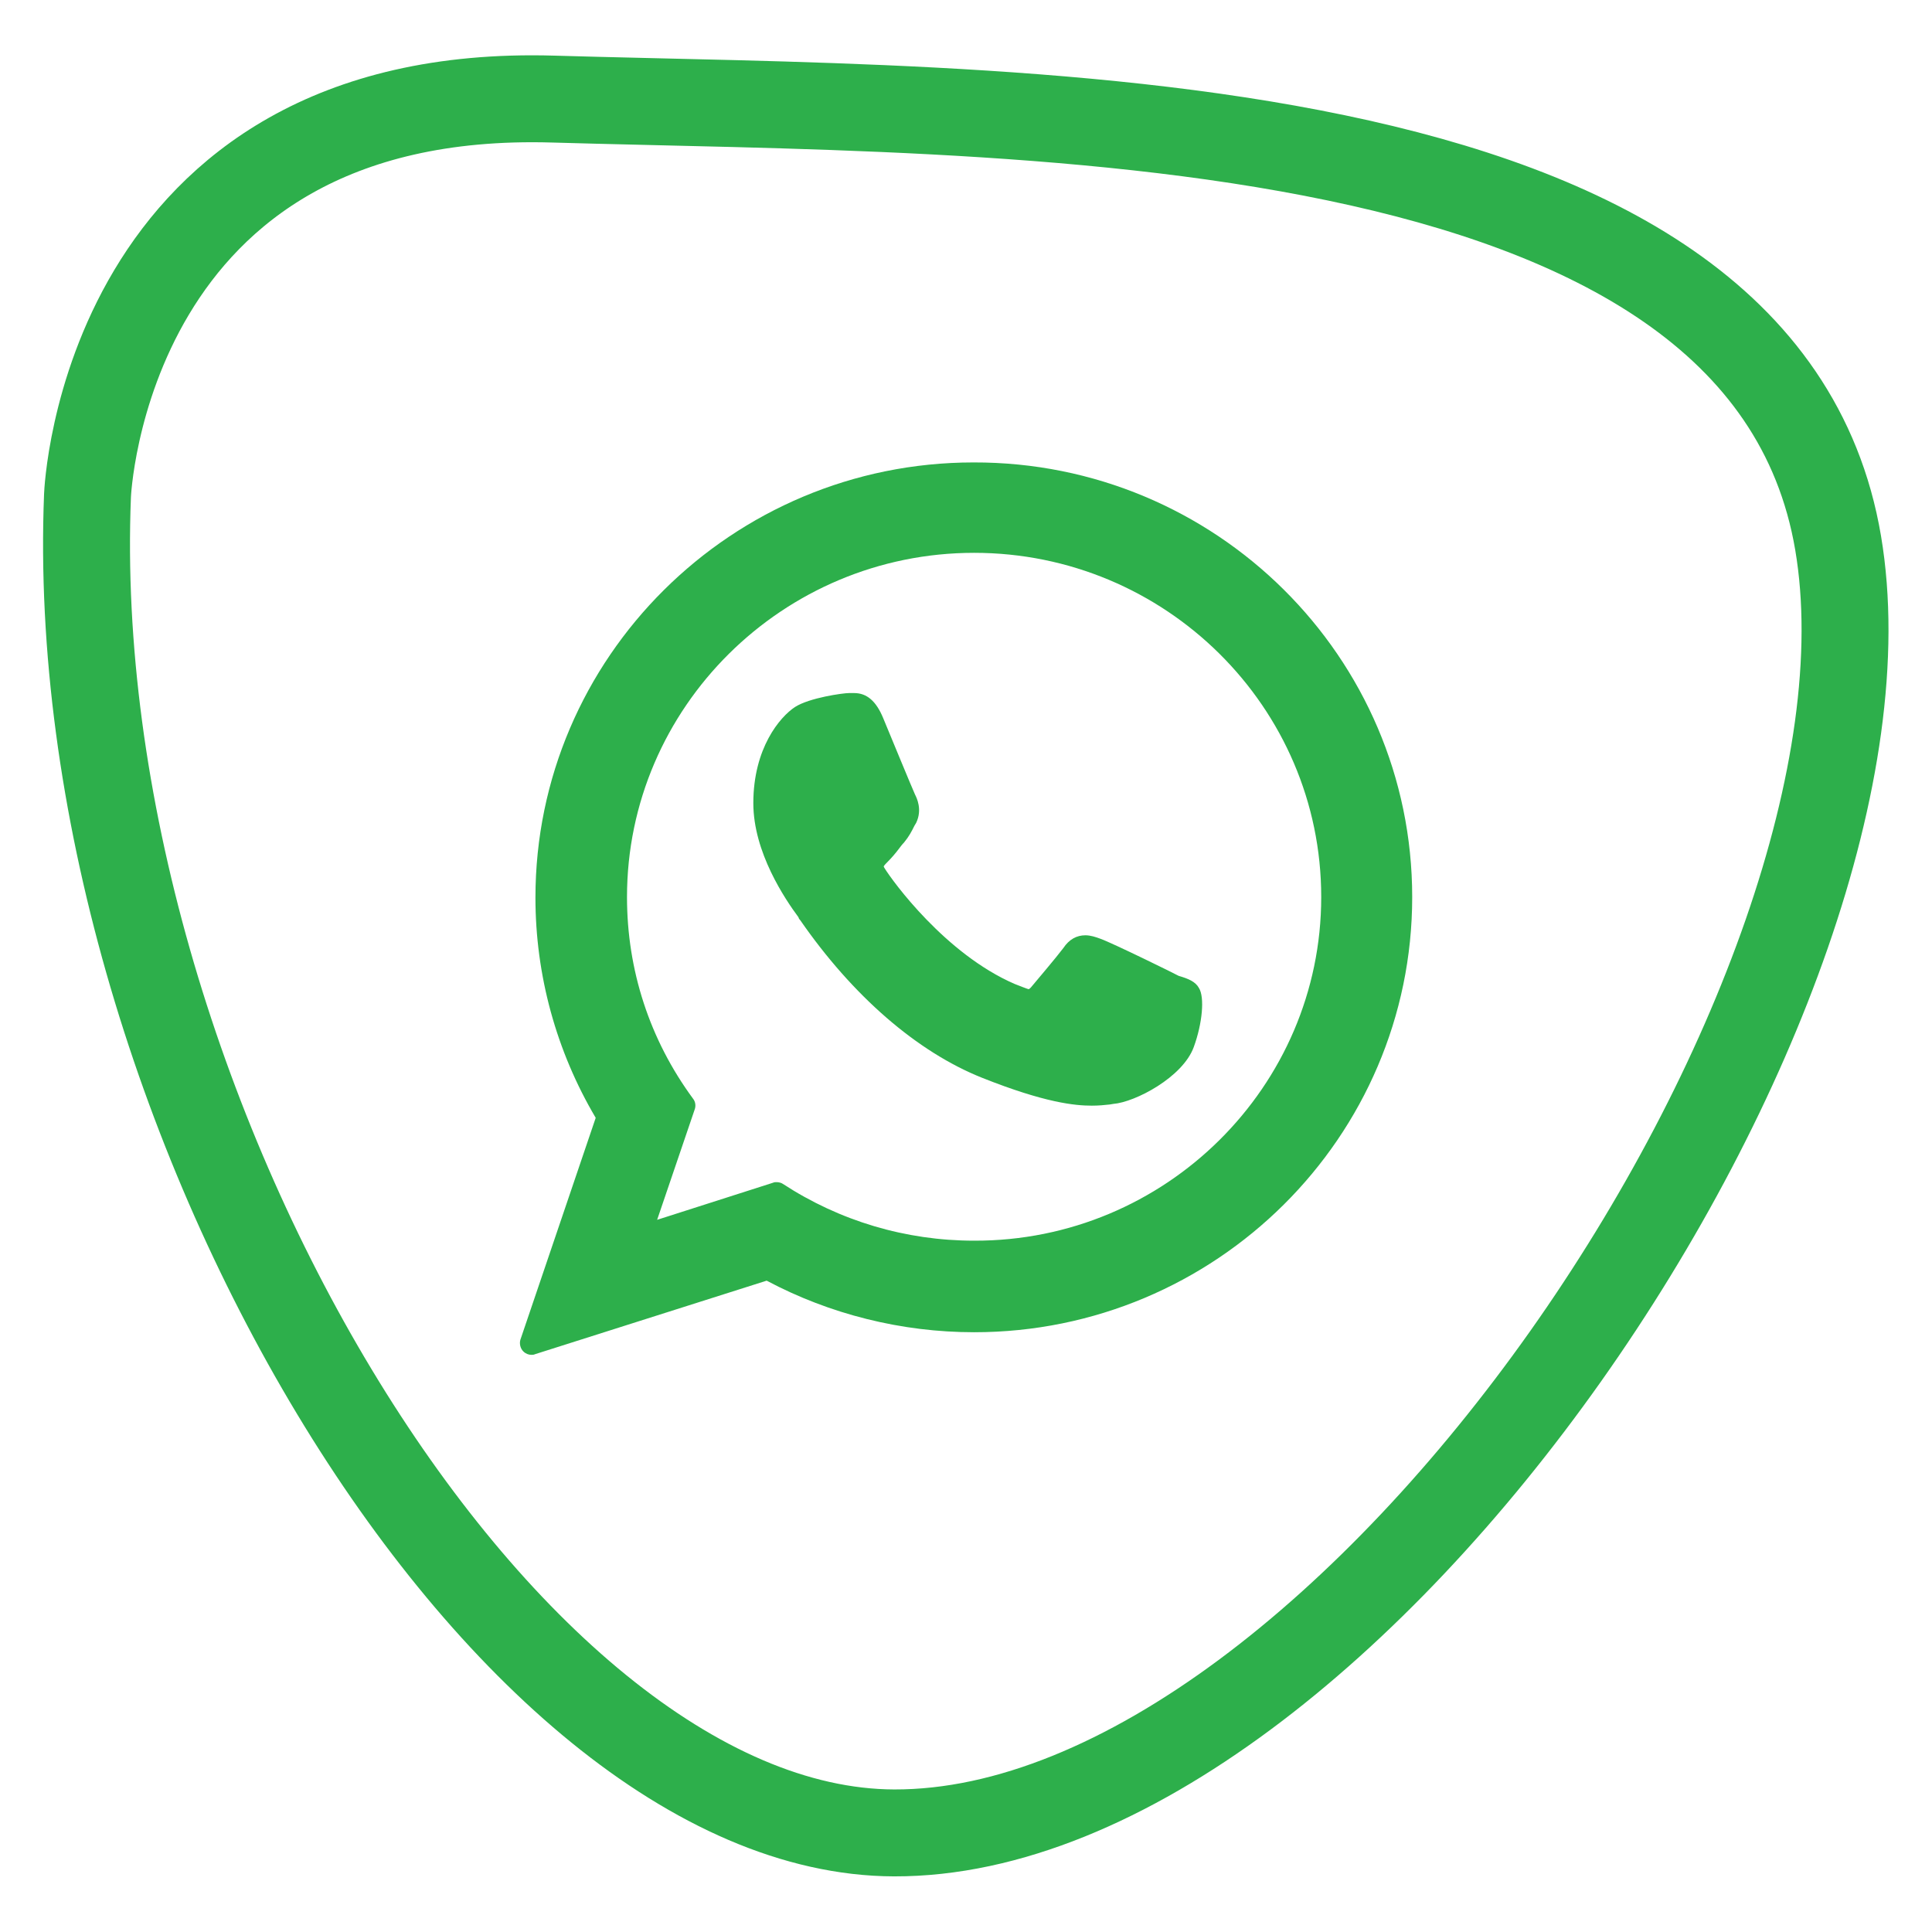
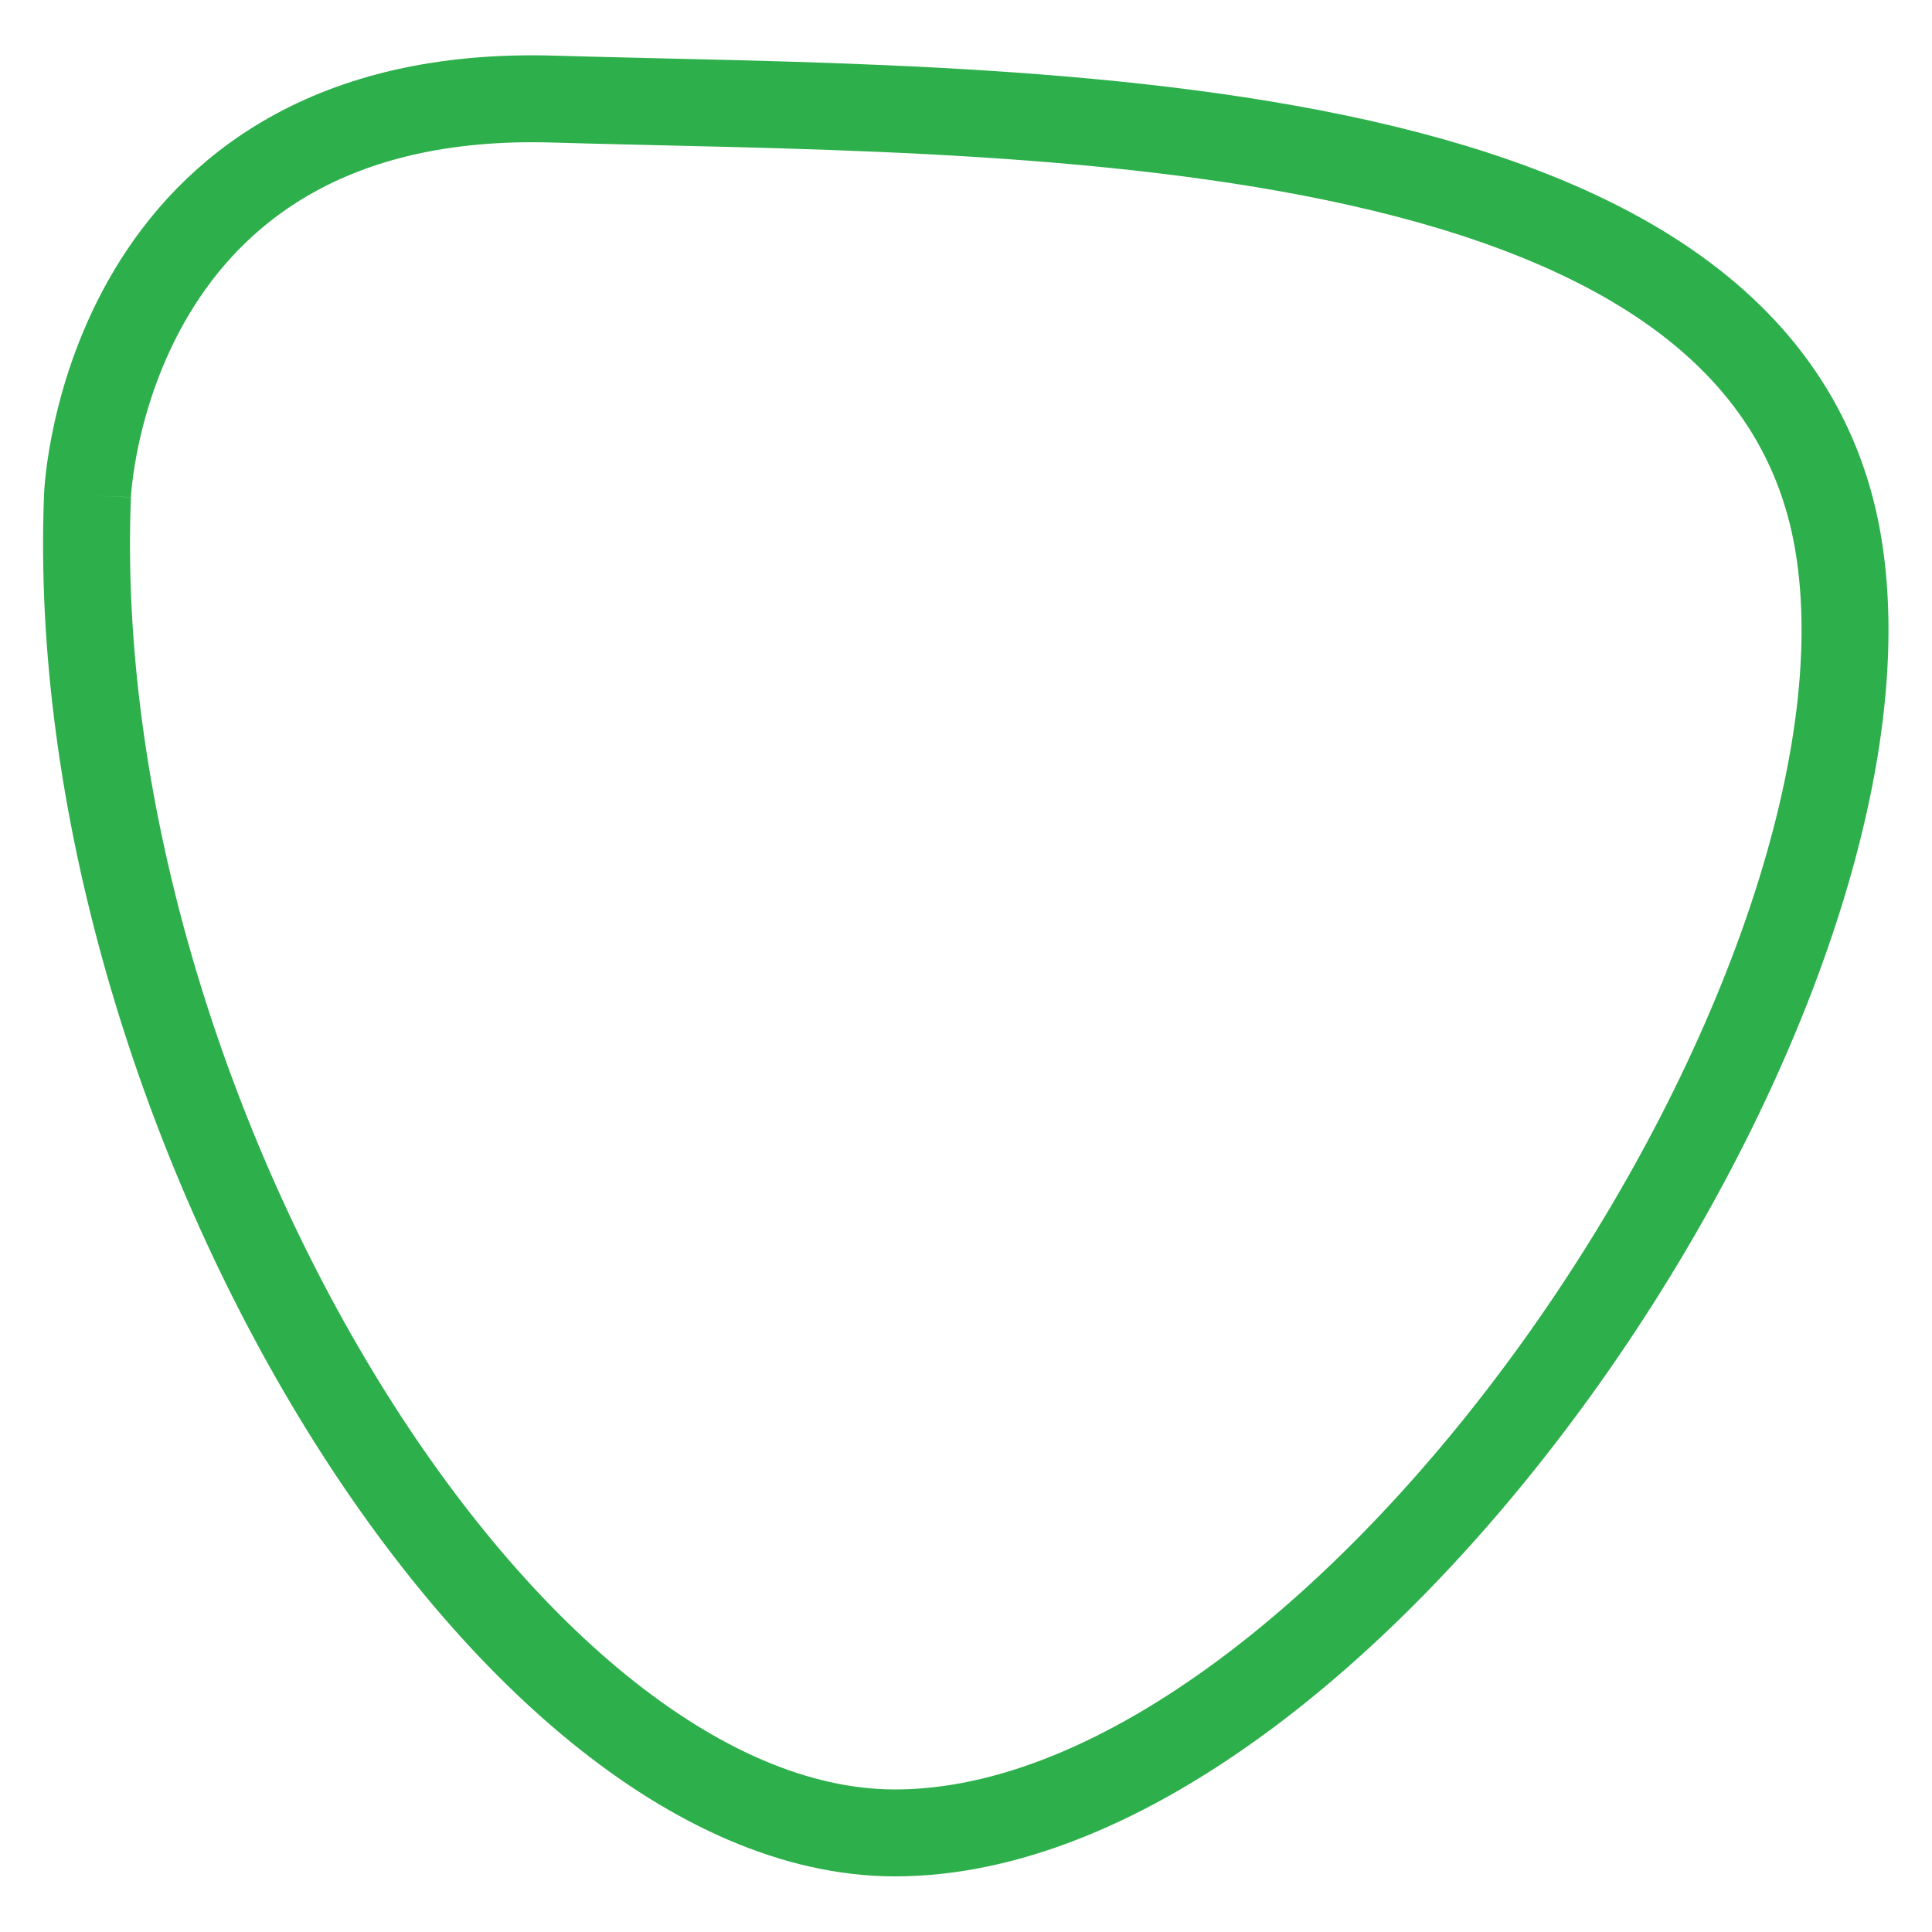
<svg xmlns="http://www.w3.org/2000/svg" version="1.1" id="Layer_1" x="0px" y="0px" viewBox="0 0 333.4 333.4" style="enable-background:new 0 0 333.4 333.4;" xml:space="preserve">
  <style type="text/css">
	.st0{fill:none;stroke:#486EB4;stroke-width:15;stroke-miterlimit:10;}
	.st1{fill:none;stroke:#B54185;stroke-width:15;stroke-miterlimit:10;}
	.st2{fill:none;stroke:#1AAFDE;stroke-width:15;stroke-miterlimit:10;}
	.st3{fill:none;stroke:#157CBA;stroke-width:15;stroke-miterlimit:10;}
	.st4{fill:none;stroke:#2DAF4B;stroke-width:15;stroke-miterlimit:10;}
	.st5{fill:none;stroke:#EF4D44;stroke-width:15;stroke-miterlimit:10;}
	.st6{fill:none;stroke:#EB4943;stroke-width:15;stroke-miterlimit:10;}
	.st7{fill:none;stroke:#20B6E9;stroke-width:15;stroke-miterlimit:10;}
	.st8{fill:none;stroke:#F4E028;stroke-width:15;stroke-miterlimit:10;}
	.st9{fill:none;stroke:#33445A;stroke-width:15;stroke-miterlimit:10;}
	.st10{fill:none;stroke:#2790CF;stroke-width:15;stroke-miterlimit:10;}
	.st11{fill:none;stroke:#39AAE0;stroke-width:15;stroke-miterlimit:10;}
	.st12{fill:#FFFFFF;}
	.st13{fill:#486EB4;}
	.st14{fill:#B54185;}
	.st15{fill:#2DAF4B;}
	.st16{fill:#EB4943;}
	.st17{fill:#157CBA;}
	.st18{fill:#1AAFDE;}
	.st19{fill:#EF4D44;}
	.st20{fill:#33445A;}
	.st21{fill:#20B6E9;}
	.st22{fill:#F4E028;}
	.st23{fill:#2790CF;}
	.st24{fill:#39AAE0;}
	.st25{fill:none;stroke:url(#SVGID_1_);stroke-width:15;stroke-miterlimit:10;}
	.st26{fill:none;stroke:url(#SVGID_2_);stroke-width:15;stroke-miterlimit:10;}
	.st27{fill:none;stroke:url(#SVGID_3_);stroke-width:15;stroke-miterlimit:10;}
	.st28{fill:none;stroke:url(#SVGID_4_);stroke-width:15;stroke-miterlimit:10;}
	.st29{fill:none;stroke:url(#SVGID_5_);stroke-width:15;stroke-miterlimit:10;}
	.st30{fill:none;stroke:url(#SVGID_6_);stroke-width:15;stroke-miterlimit:10;}
	.st31{fill:none;stroke:url(#SVGID_7_);stroke-width:15;stroke-miterlimit:10;}
	.st32{fill:none;stroke:url(#SVGID_8_);stroke-width:15;stroke-miterlimit:10;}
	.st33{fill:none;stroke:url(#SVGID_9_);stroke-width:15;stroke-miterlimit:10;}
	.st34{fill:none;stroke:url(#SVGID_10_);stroke-width:15;stroke-miterlimit:10;}
	.st35{fill:none;stroke:url(#SVGID_11_);stroke-width:15;stroke-miterlimit:10;}
	.st36{fill:none;stroke:url(#SVGID_12_);stroke-width:15;stroke-miterlimit:10;}
	.st37{fill:url(#SVGID_13_);}
	.st38{fill:url(#SVGID_14_);}
	.st39{fill:url(#XMLID_14_);}
	.st40{fill:url(#SVGID_15_);}
	.st41{fill:url(#SVGID_16_);}
	.st42{fill:url(#SVGID_17_);}
	.st43{fill:url(#SVGID_18_);}
	.st44{fill:url(#SVGID_19_);}
	.st45{fill:url(#SVGID_20_);}
	.st46{fill:url(#SVGID_21_);}
	.st47{fill:url(#SVGID_22_);}
	.st48{fill:url(#SVGID_23_);}
	.st49{fill:url(#SVGID_24_);}
	.st50{fill:url(#SVGID_25_);}
	.st51{fill:url(#SVGID_26_);}
	.st52{fill:url(#SVGID_27_);}
	.st53{fill:url(#SVGID_28_);}
	.st54{fill:url(#SVGID_29_);}
	.st55{fill:url(#SVGID_30_);}
	.st56{fill:url(#SVGID_31_);}
	.st57{fill:url(#SVGID_32_);}
	.st58{fill:url(#SVGID_33_);}
	.st59{fill:url(#SVGID_34_);}
	.st60{fill:url(#SVGID_35_);}
</style>
-   <path class="st4" d="M15.1,85.5c0,0,2.7-70.7,80.4-68.4s208.6-0.8,221.7,76.6c13.1,77.4-84.3,222.8-162.9,222.6  C86.5,316.1,10.9,190.4,15.1,85.5z" />
-   <path id="XMLID_1_" class="st15" d="M206.9,170.5c1,1.6,0.6,6.1-0.9,10.2c-1.9,5.2-10.1,9.5-13.9,9.8l-0.6,0.1  c-0.9,0.1-1.9,0.2-3.1,0.2c0,0,0,0,0,0c-2.9,0-8.1-0.5-18.9-4.8c-11.3-4.5-22.4-14.2-31.4-27.2c-0.2-0.2-0.3-0.4-0.3-0.5  c-2.3-3.1-7.8-11.2-7.8-19.7c0-9.5,4.6-14.9,7.2-16.6c2.5-1.6,8.3-2.4,9.3-2.4c0.9,0,0.7,0,0.9,0c2.2,0,3.8,1.4,5,4.3  c0.5,1.2,5.2,12.6,5.5,13.2c0.3,0.6,1.3,2.6,0.2,4.9l-0.3,0.5c-0.5,1-0.9,1.8-1.8,2.9c-0.3,0.3-0.6,0.7-0.9,1.1  c-0.6,0.8-1.3,1.6-1.9,2.2c-0.2,0.2-0.6,0.6-0.7,0.8c0,0,0,0.1,0.2,0.4c1.3,2.1,10.4,14.7,22.4,19.9c0.5,0.2,2.3,0.9,2.4,0.9  c0.1,0,0.3-0.2,0.4-0.3c1-1.2,4.4-5.2,5.6-6.8c1-1.5,2.3-2.2,3.8-2.2c0.9,0,1.8,0.3,2.6,0.6c2,0.7,13.2,6.2,13.5,6.4  C205.1,168.9,206.3,169.4,206.9,170.5z M243.7,154.8c0,41.4-33.9,75.1-75.6,75.1c-12.5,0-24.9-3.1-35.8-8.9l-40,12.7  c-0.2,0.1-0.4,0.1-0.6,0.1c-0.5,0-1-0.2-1.4-0.6c-0.5-0.5-0.7-1.3-0.5-2l13-38.3c-6.8-11.5-10.4-24.6-10.4-38  c0-41.4,33.9-75.1,75.6-75.1C209.8,79.7,243.7,113.4,243.7,154.8z M228,154.8c0-32.8-26.9-59.4-59.9-59.4c-33,0-59.9,26.7-59.9,59.4  c0,12.6,3.9,24.6,11.4,34.8c0.4,0.5,0.5,1.2,0.3,1.8l-6.5,19.1l20-6.4c0.2-0.1,0.4-0.1,0.6-0.1c0.4,0,0.8,0.1,1.1,0.3  c9.8,6.4,21.2,9.8,33,9.8C201.1,214.2,228,187.5,228,154.8z" />
+   <path class="st4" d="M15.1,85.5c0,0,2.7-70.7,80.4-68.4s208.6-0.8,221.7,76.6c13.1,77.4-84.3,222.8-162.9,222.6  C86.5,316.1,10.9,190.4,15.1,85.5" />
</svg>